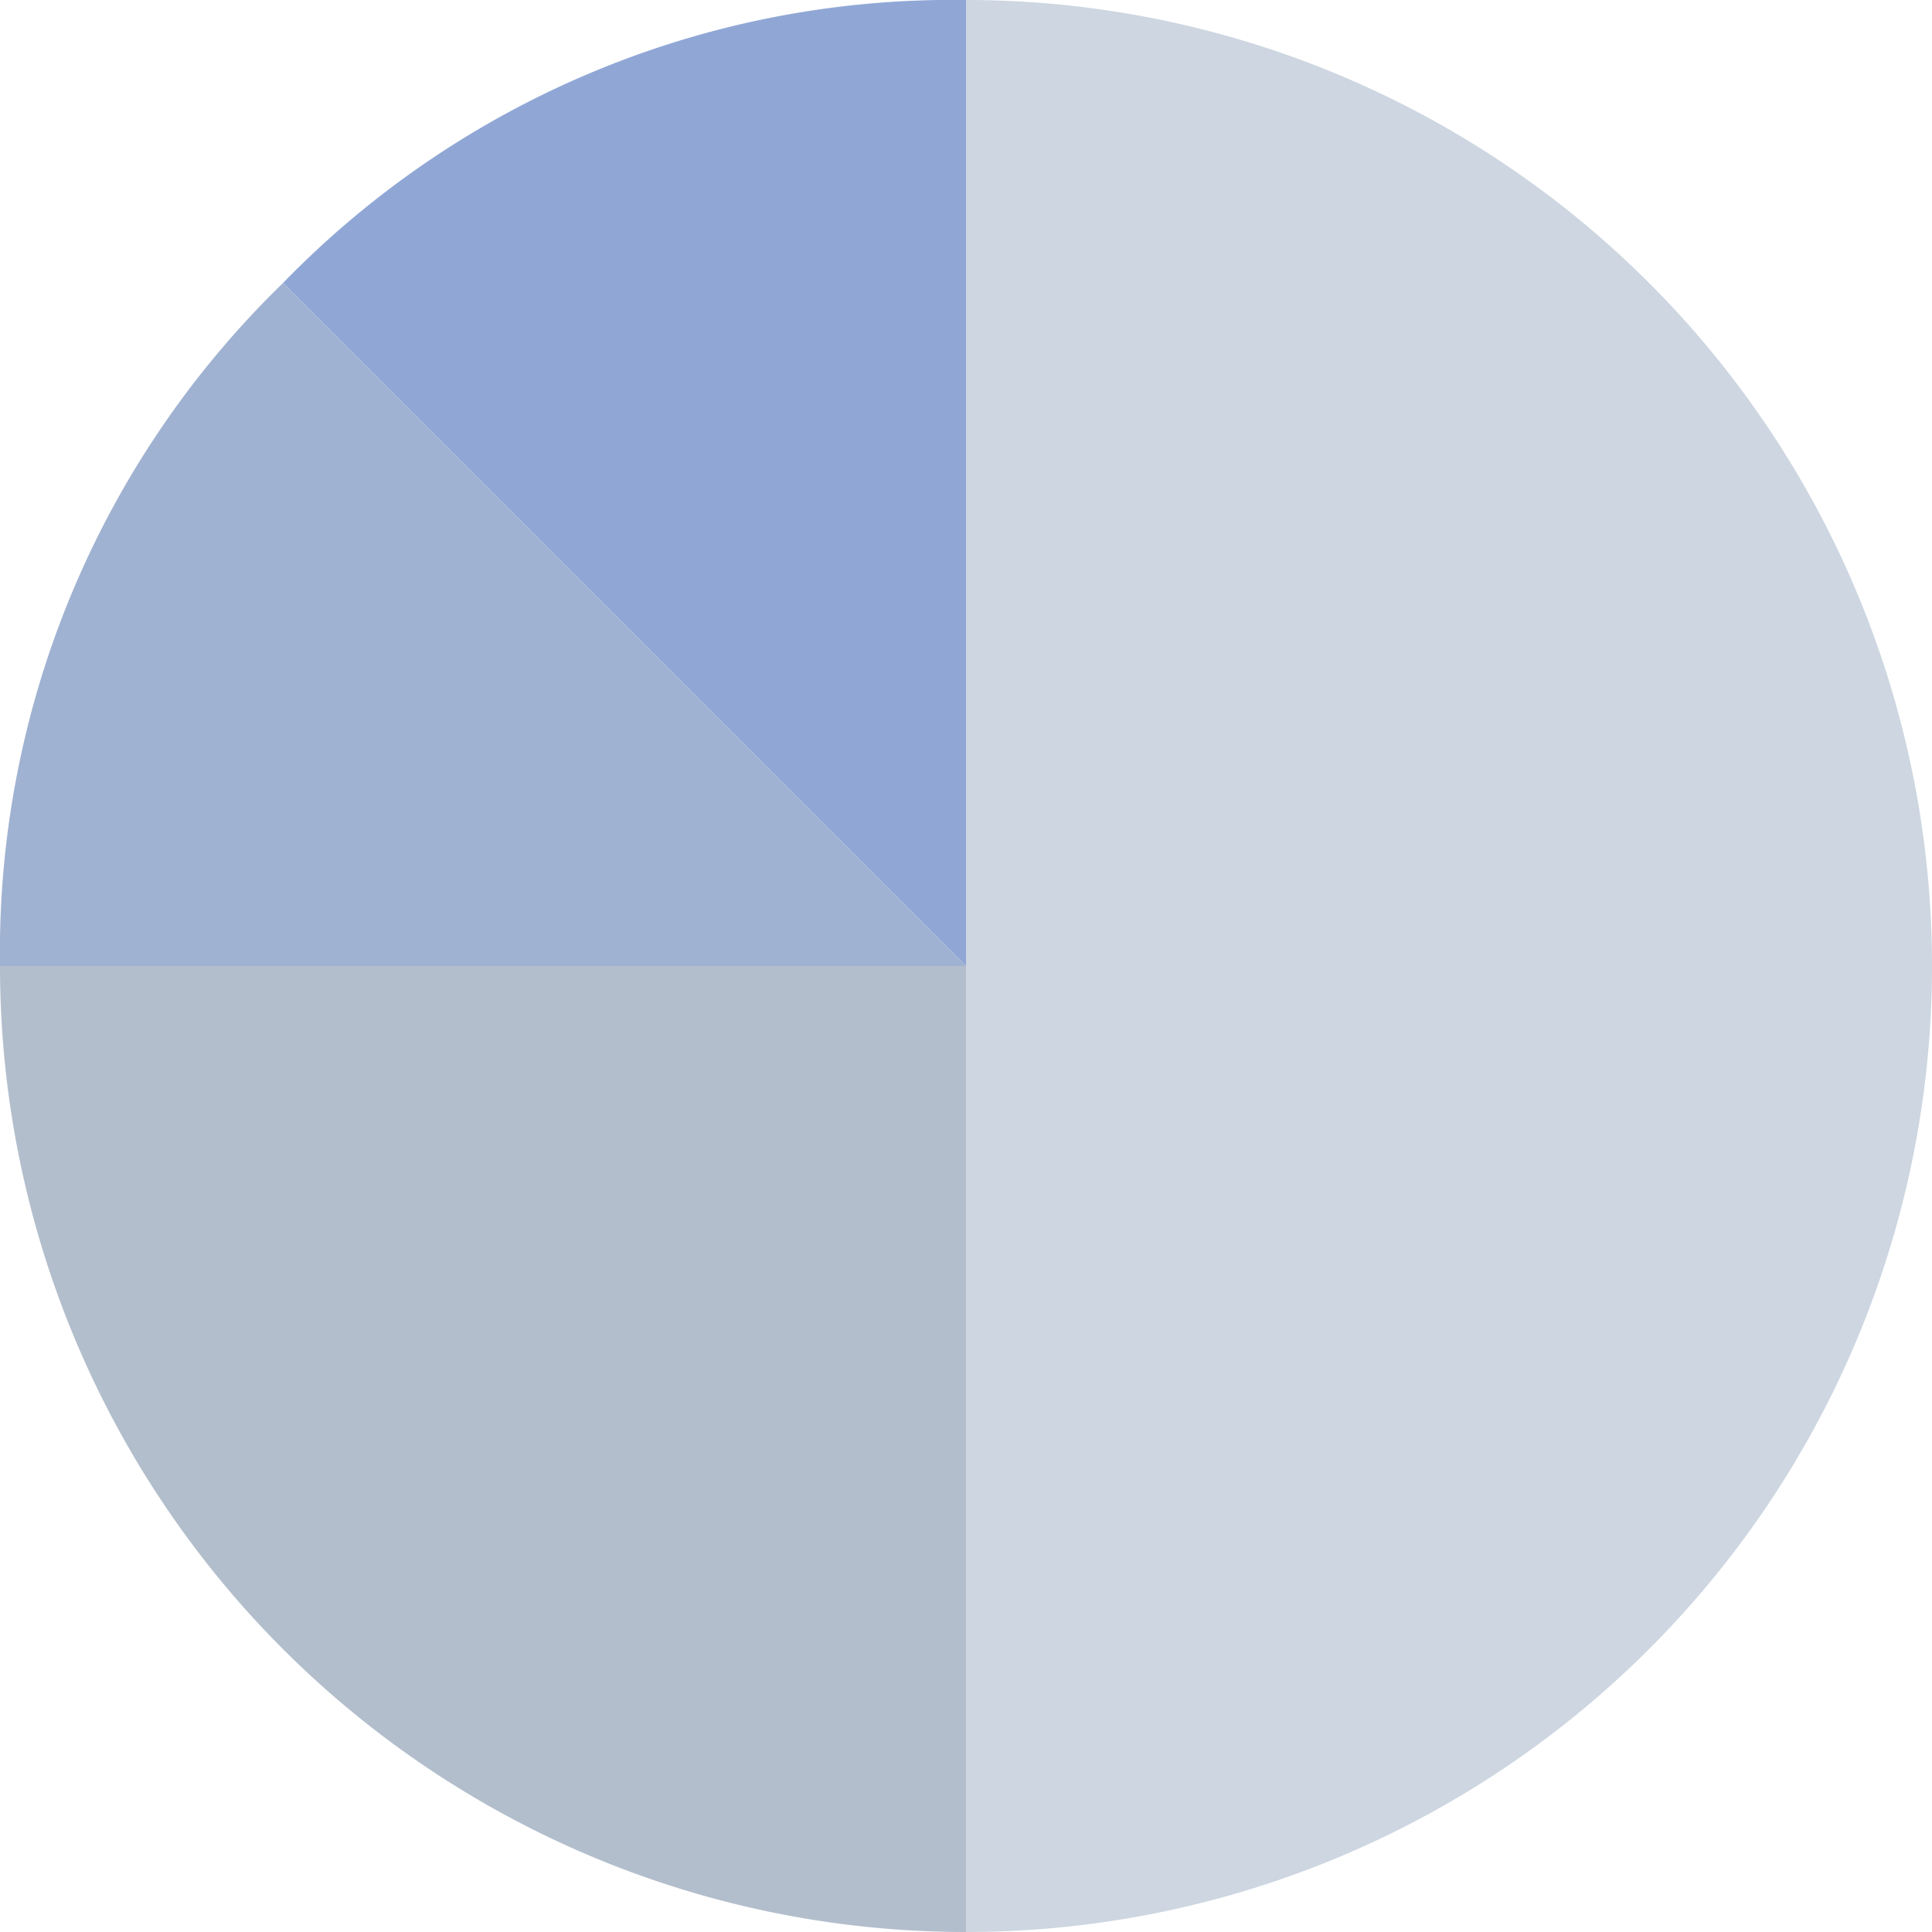
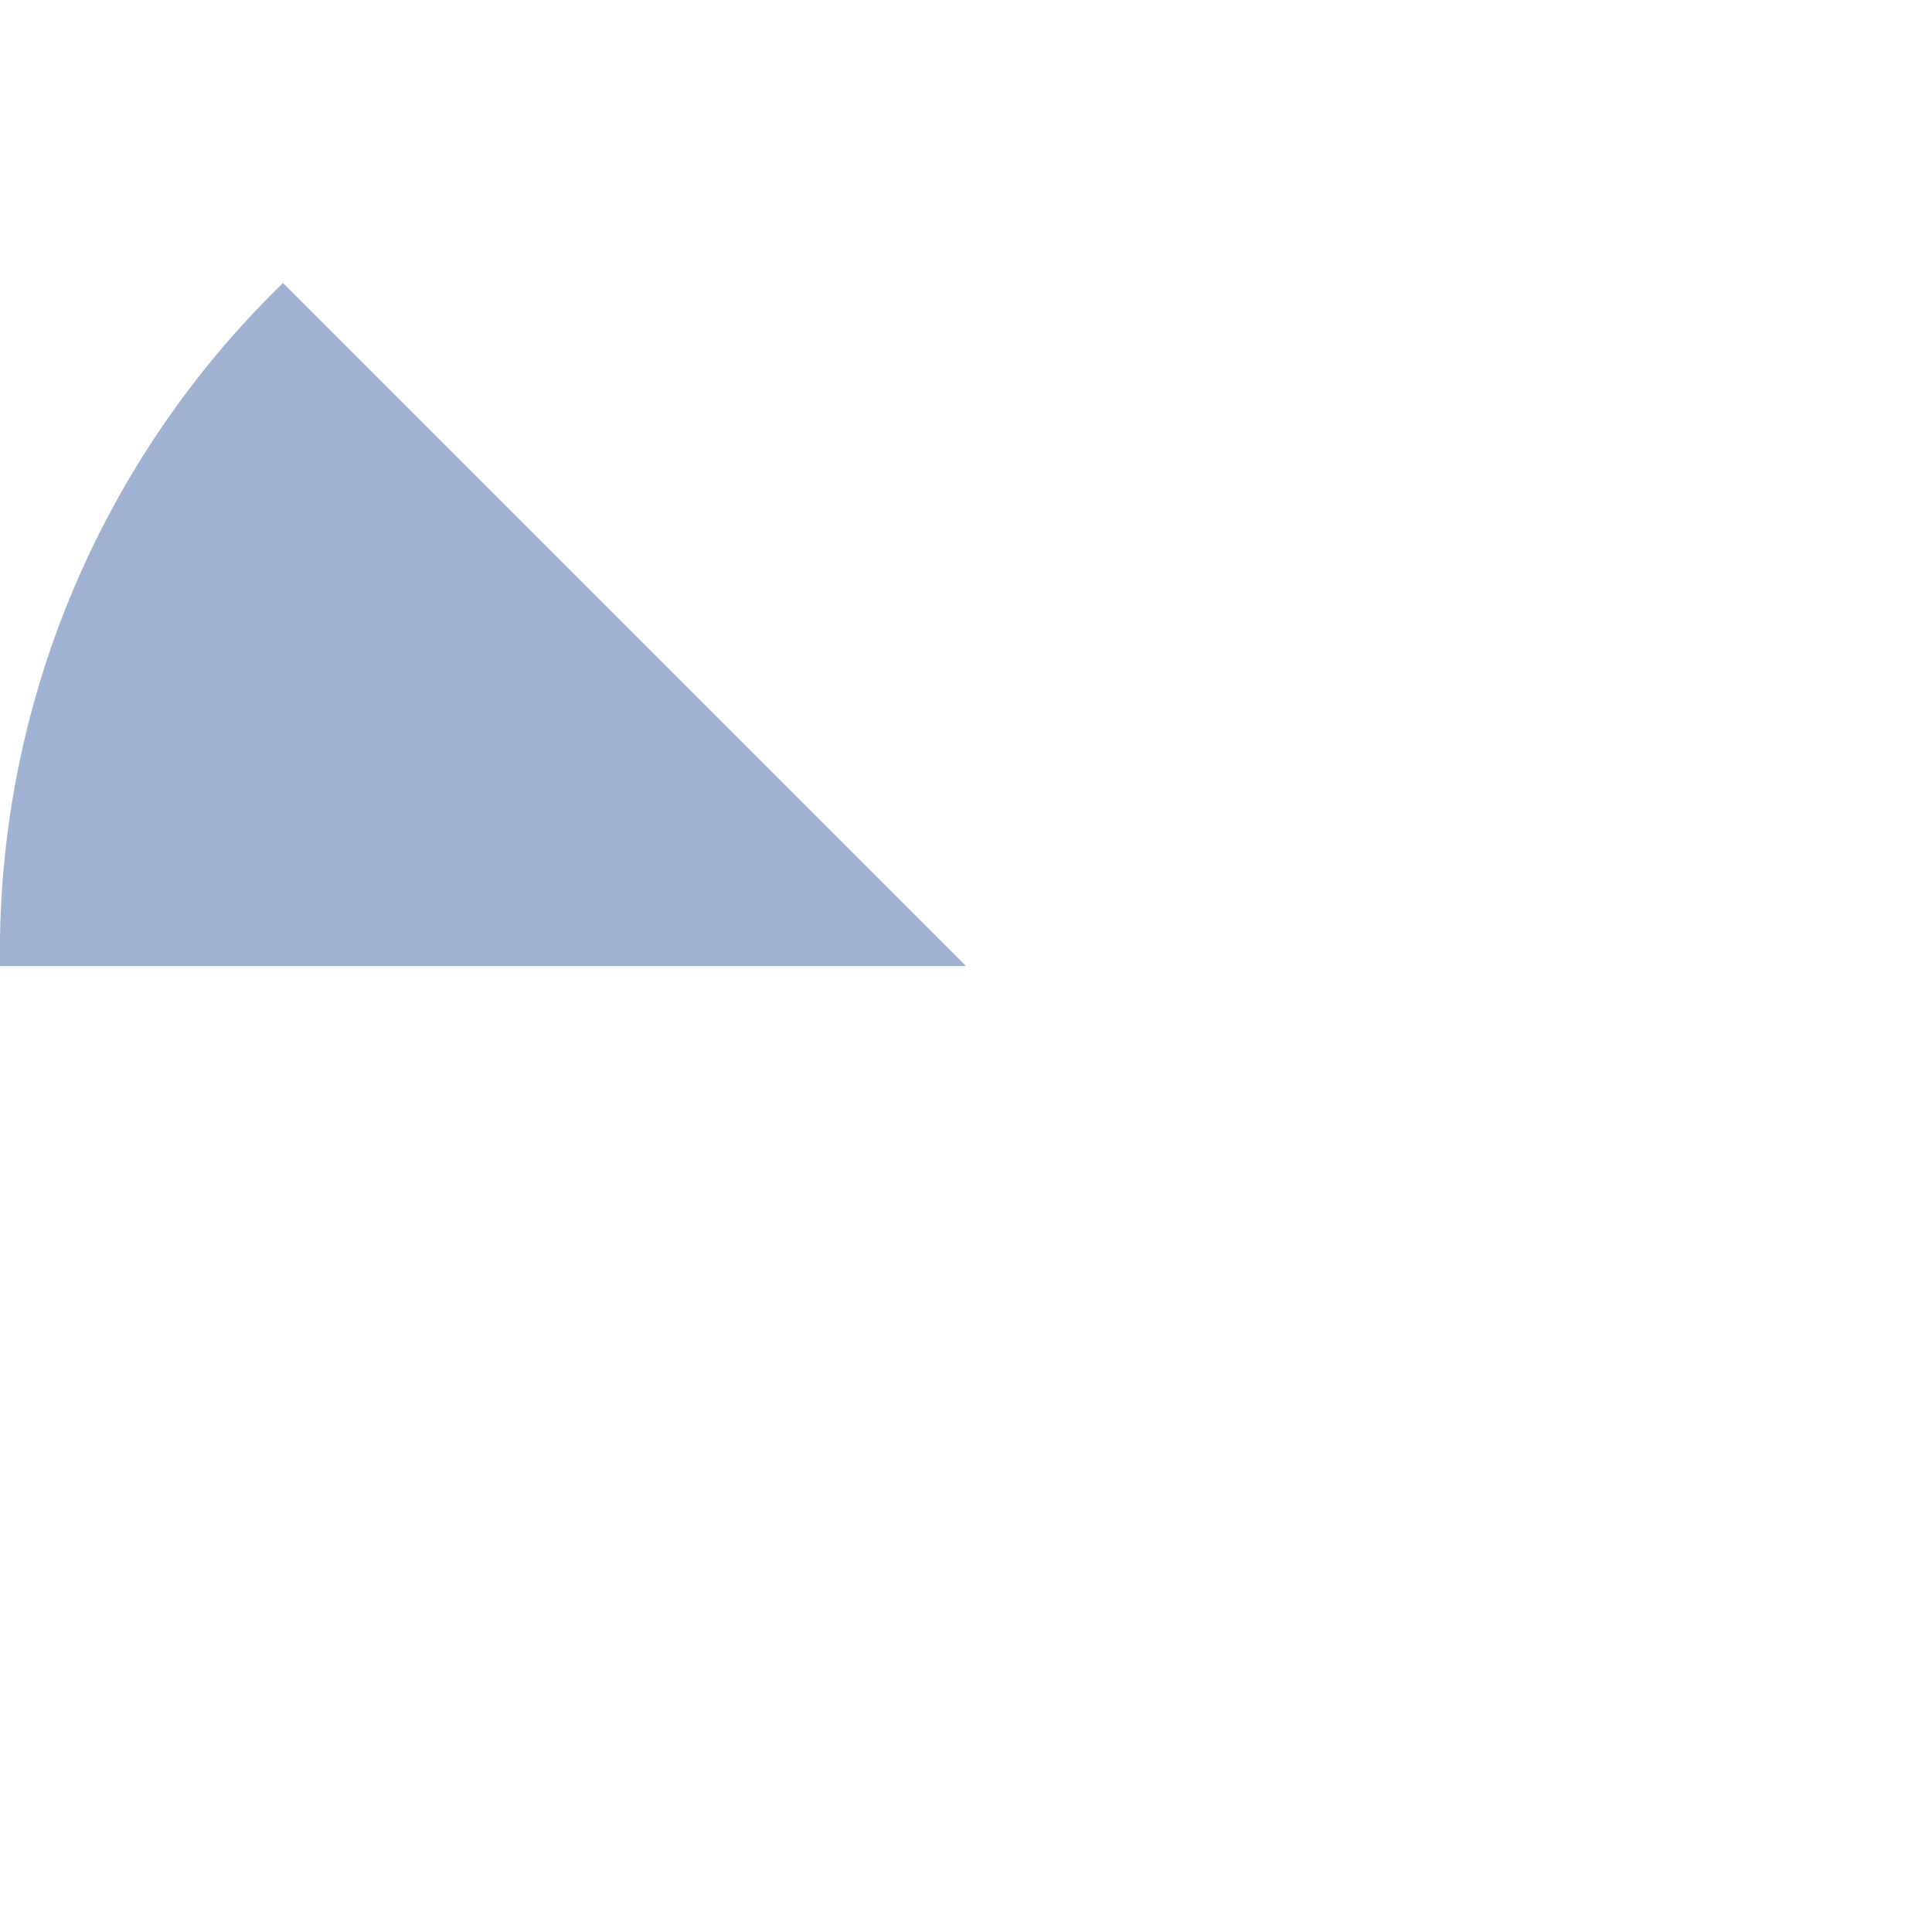
<svg xmlns="http://www.w3.org/2000/svg" viewBox="0 0 17.34 17.34">
  <defs>
    <style>.cls-1{fill:#90a7d6;}.cls-2{fill:#a0b2d1;}.cls-3{fill:#b2becc;}.cls-4{fill:#cdd6e1;}</style>
  </defs>
  <g id="Layer_2" data-name="Layer 2">
    <g id="Layer_1-2" data-name="Layer 1">
-       <path class="cls-1" d="M8.67,8.67,2.54,2.54A8.37,8.37,0,0,1,8.67,0Z" />
      <path class="cls-2" d="M8.67,8.67H0A8.37,8.37,0,0,1,2.54,2.54Z" />
-       <path class="cls-3" d="M8.67,8.67v8.67A8.67,8.67,0,0,1,0,8.67H8.67Z" />
-       <path class="cls-4" d="M8.67,8.67V0a8.67,8.67,0,0,1,0,17.34h0Z" />
+       <path class="cls-3" d="M8.67,8.67v8.67H8.67Z" />
    </g>
  </g>
</svg>